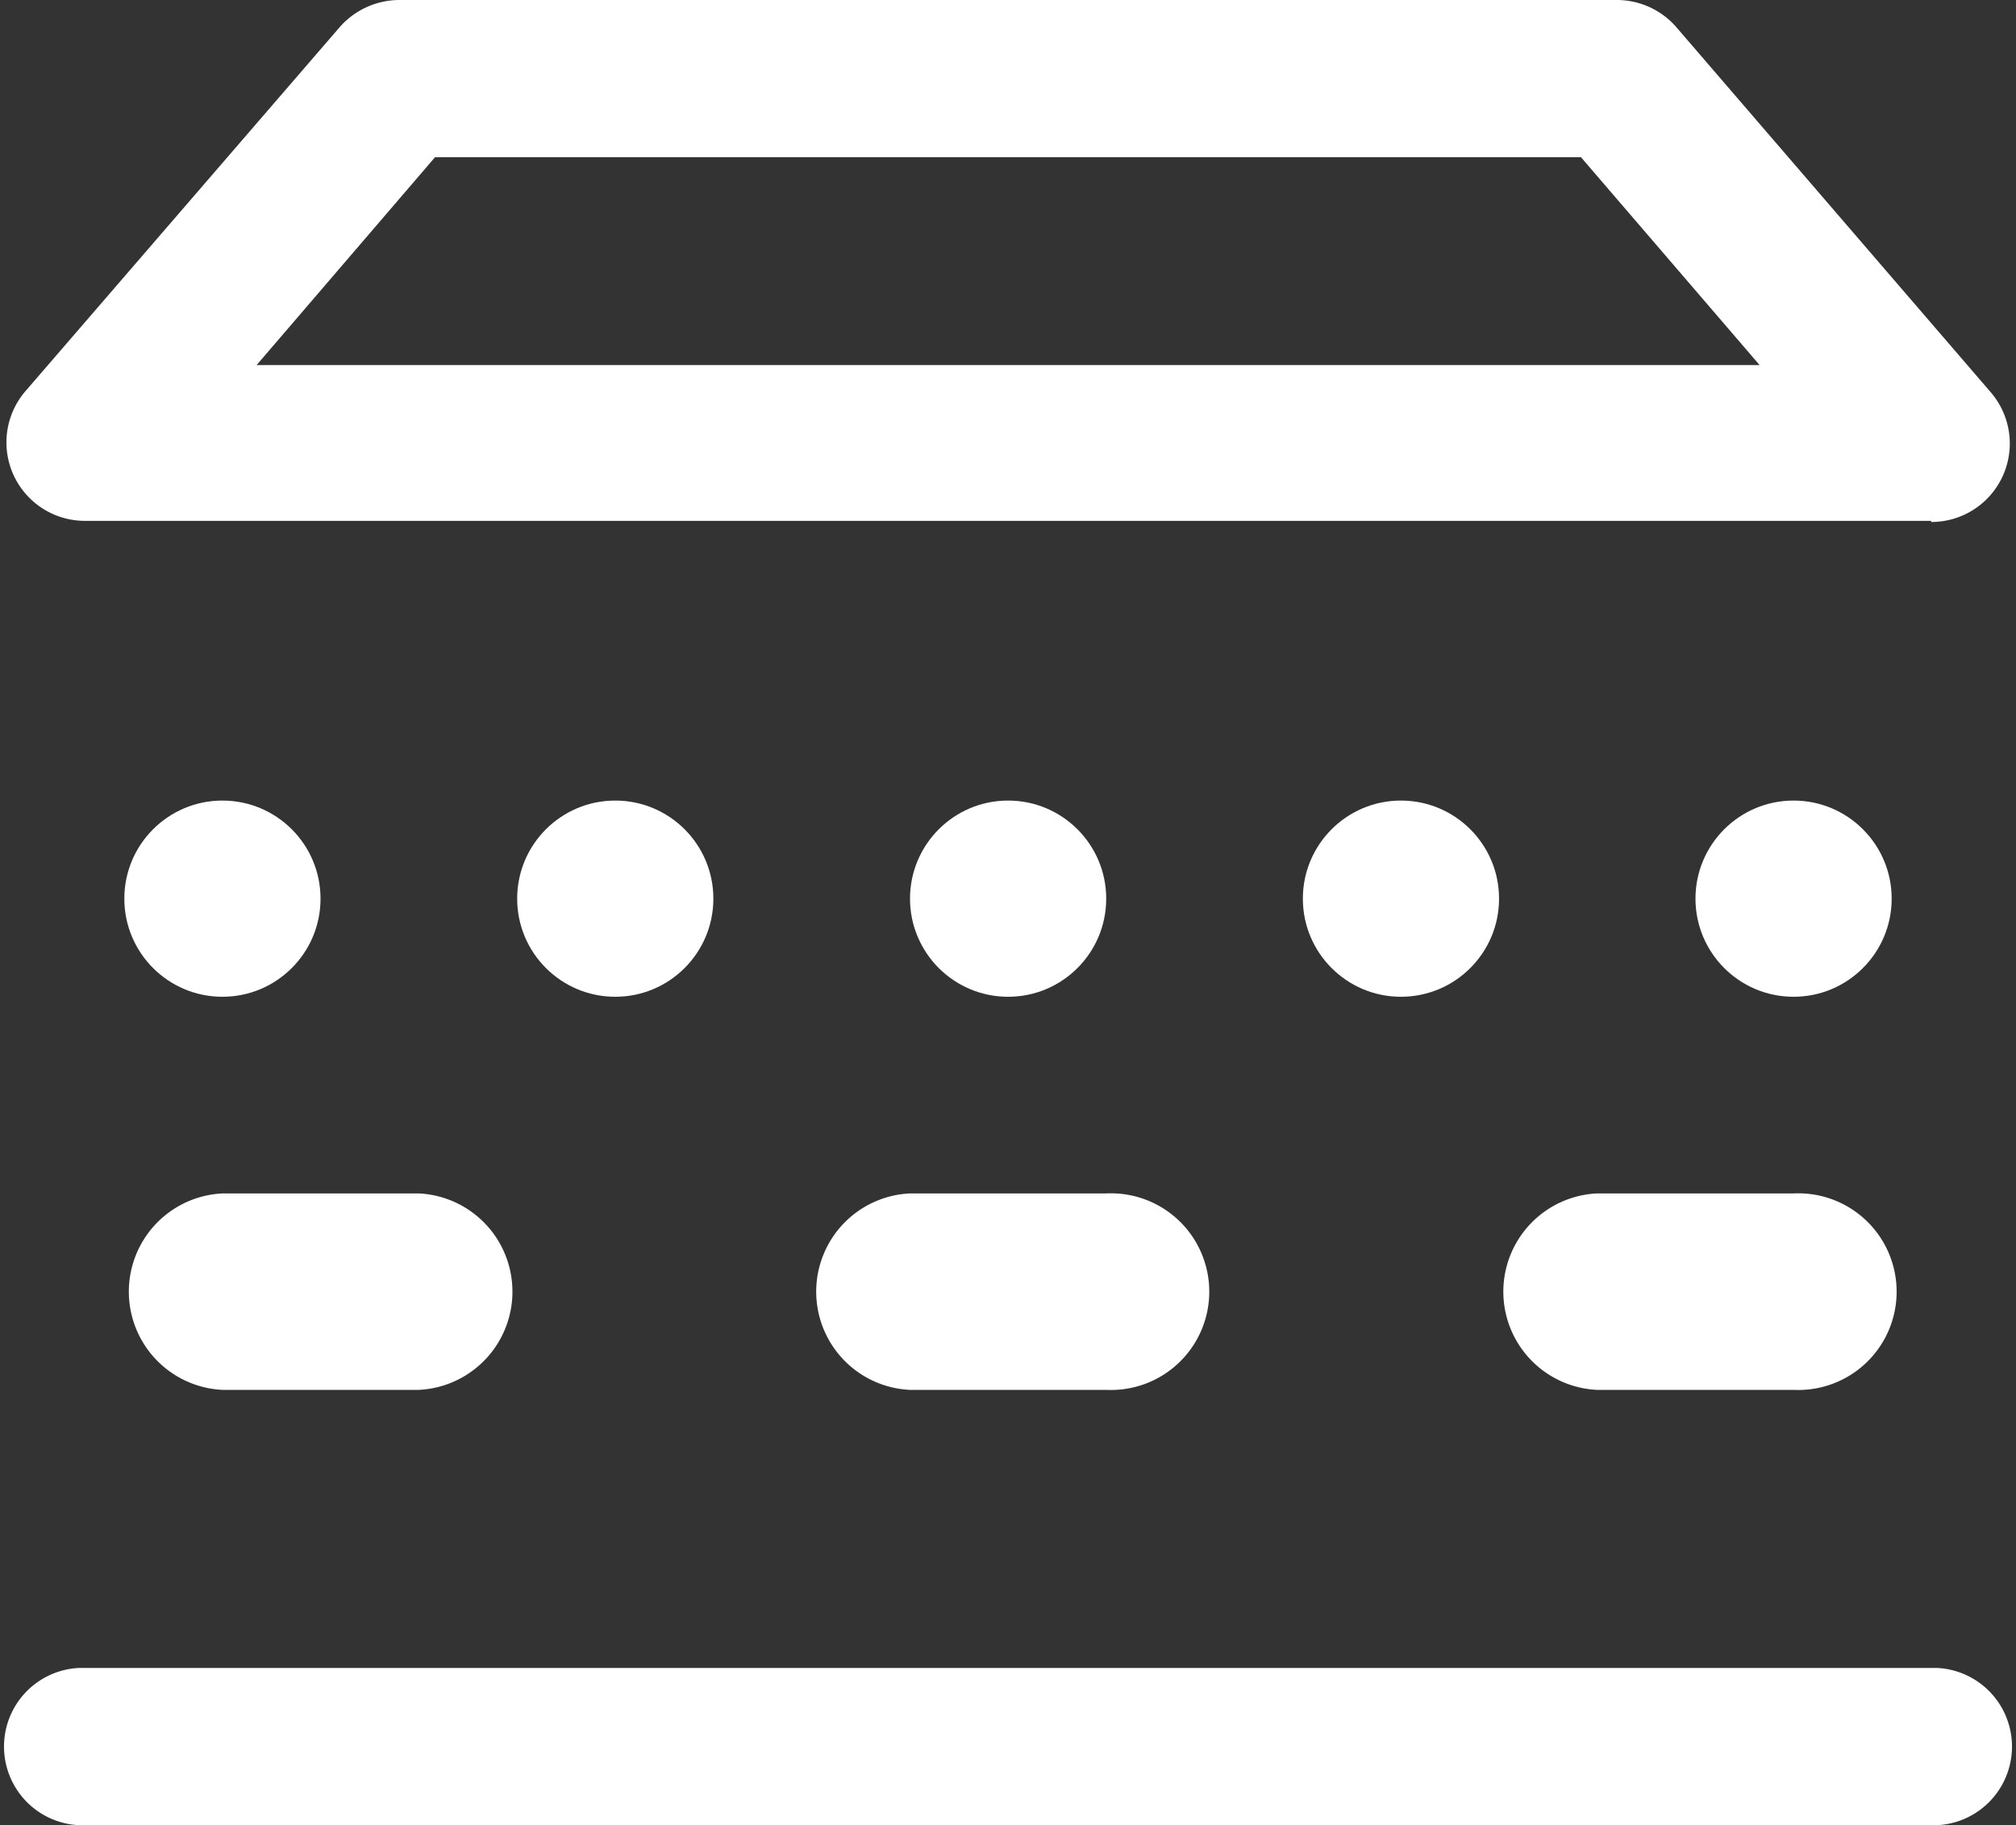
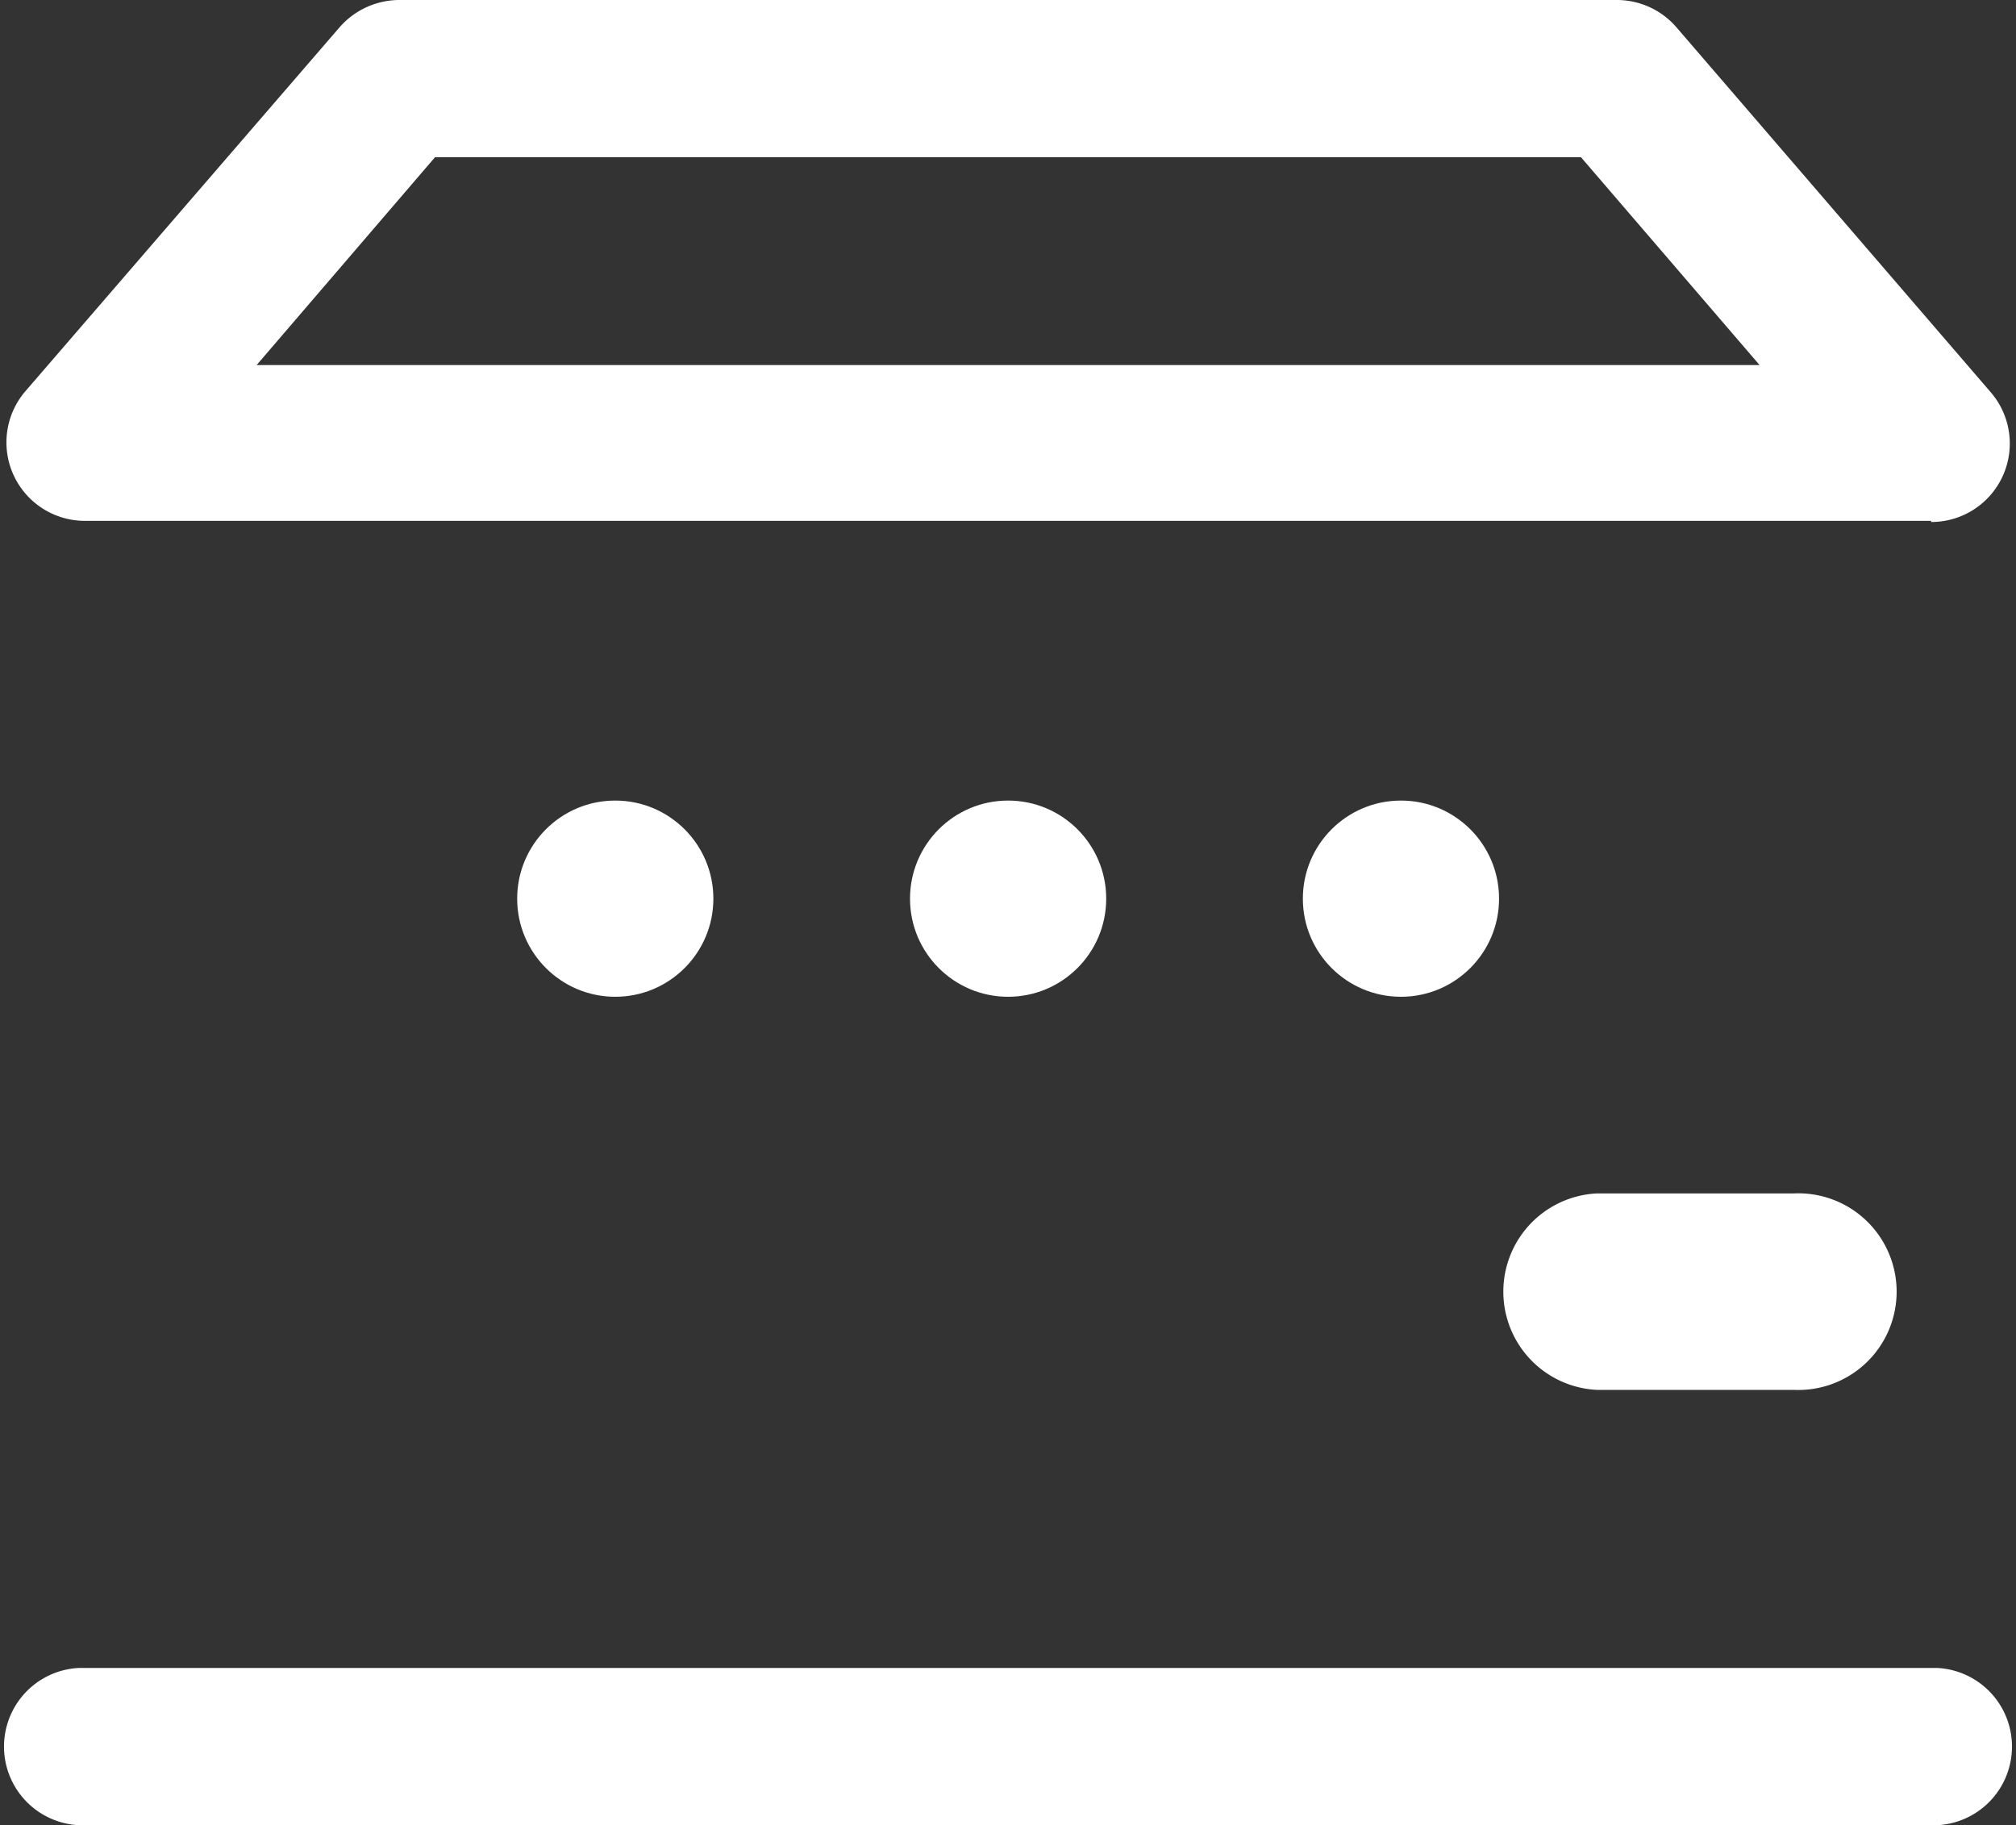
<svg xmlns="http://www.w3.org/2000/svg" viewBox="0 0 88.37 80">
  <rect x="0" y="0" width="88.37" height="80" fill="#333333" stroke="none" />
  <defs>
    <style>.cls-1{fill:#fff;}</style>
  </defs>
  <g id="图层_2" data-name="图层 2">
    <g id="辅助">
      <path class="cls-1" d="M84.65,22.83H3.72a3.44,3.44,0,0,1-2.6-5.69L14.89,1.19A3.49,3.49,0,0,1,17.5,0H70.88a3.45,3.45,0,0,1,2.6,1.19l13.78,16a3.44,3.44,0,0,1-2.61,5.69ZM11.25,16H77.13L69.3,6.89H19.07Z" />
      <path class="cls-1" d="M84.93,80H3.44a3.45,3.45,0,0,1,0-6.89H84.93a3.45,3.45,0,0,1,0,6.89Z" />
      <path class="cls-1" d="M78.62,52.31a4.31,4.31,0,1,1,0,8.61H70a4.31,4.31,0,0,1,0-8.61Z" />
-       <path class="cls-1" d="M48.49,52.31a4.31,4.31,0,1,1,0,8.61H39.88a4.31,4.31,0,0,1,0-8.61Z" />
-       <path class="cls-1" d="M18.36,52.31a4.31,4.31,0,0,1,0,8.61H9.75a4.31,4.31,0,0,1,0-8.61Z" />
-       <circle class="cls-1" cx="9.75" cy="39.39" r="4.3" />
      <circle class="cls-1" cx="26.97" cy="39.39" r="4.3" />
      <circle class="cls-1" cx="44.19" cy="39.39" r="4.3" />
      <circle class="cls-1" cx="61.41" cy="39.39" r="4.3" />
-       <circle class="cls-1" cx="78.62" cy="39.39" r="4.3" />
    </g>
  </g>
</svg>